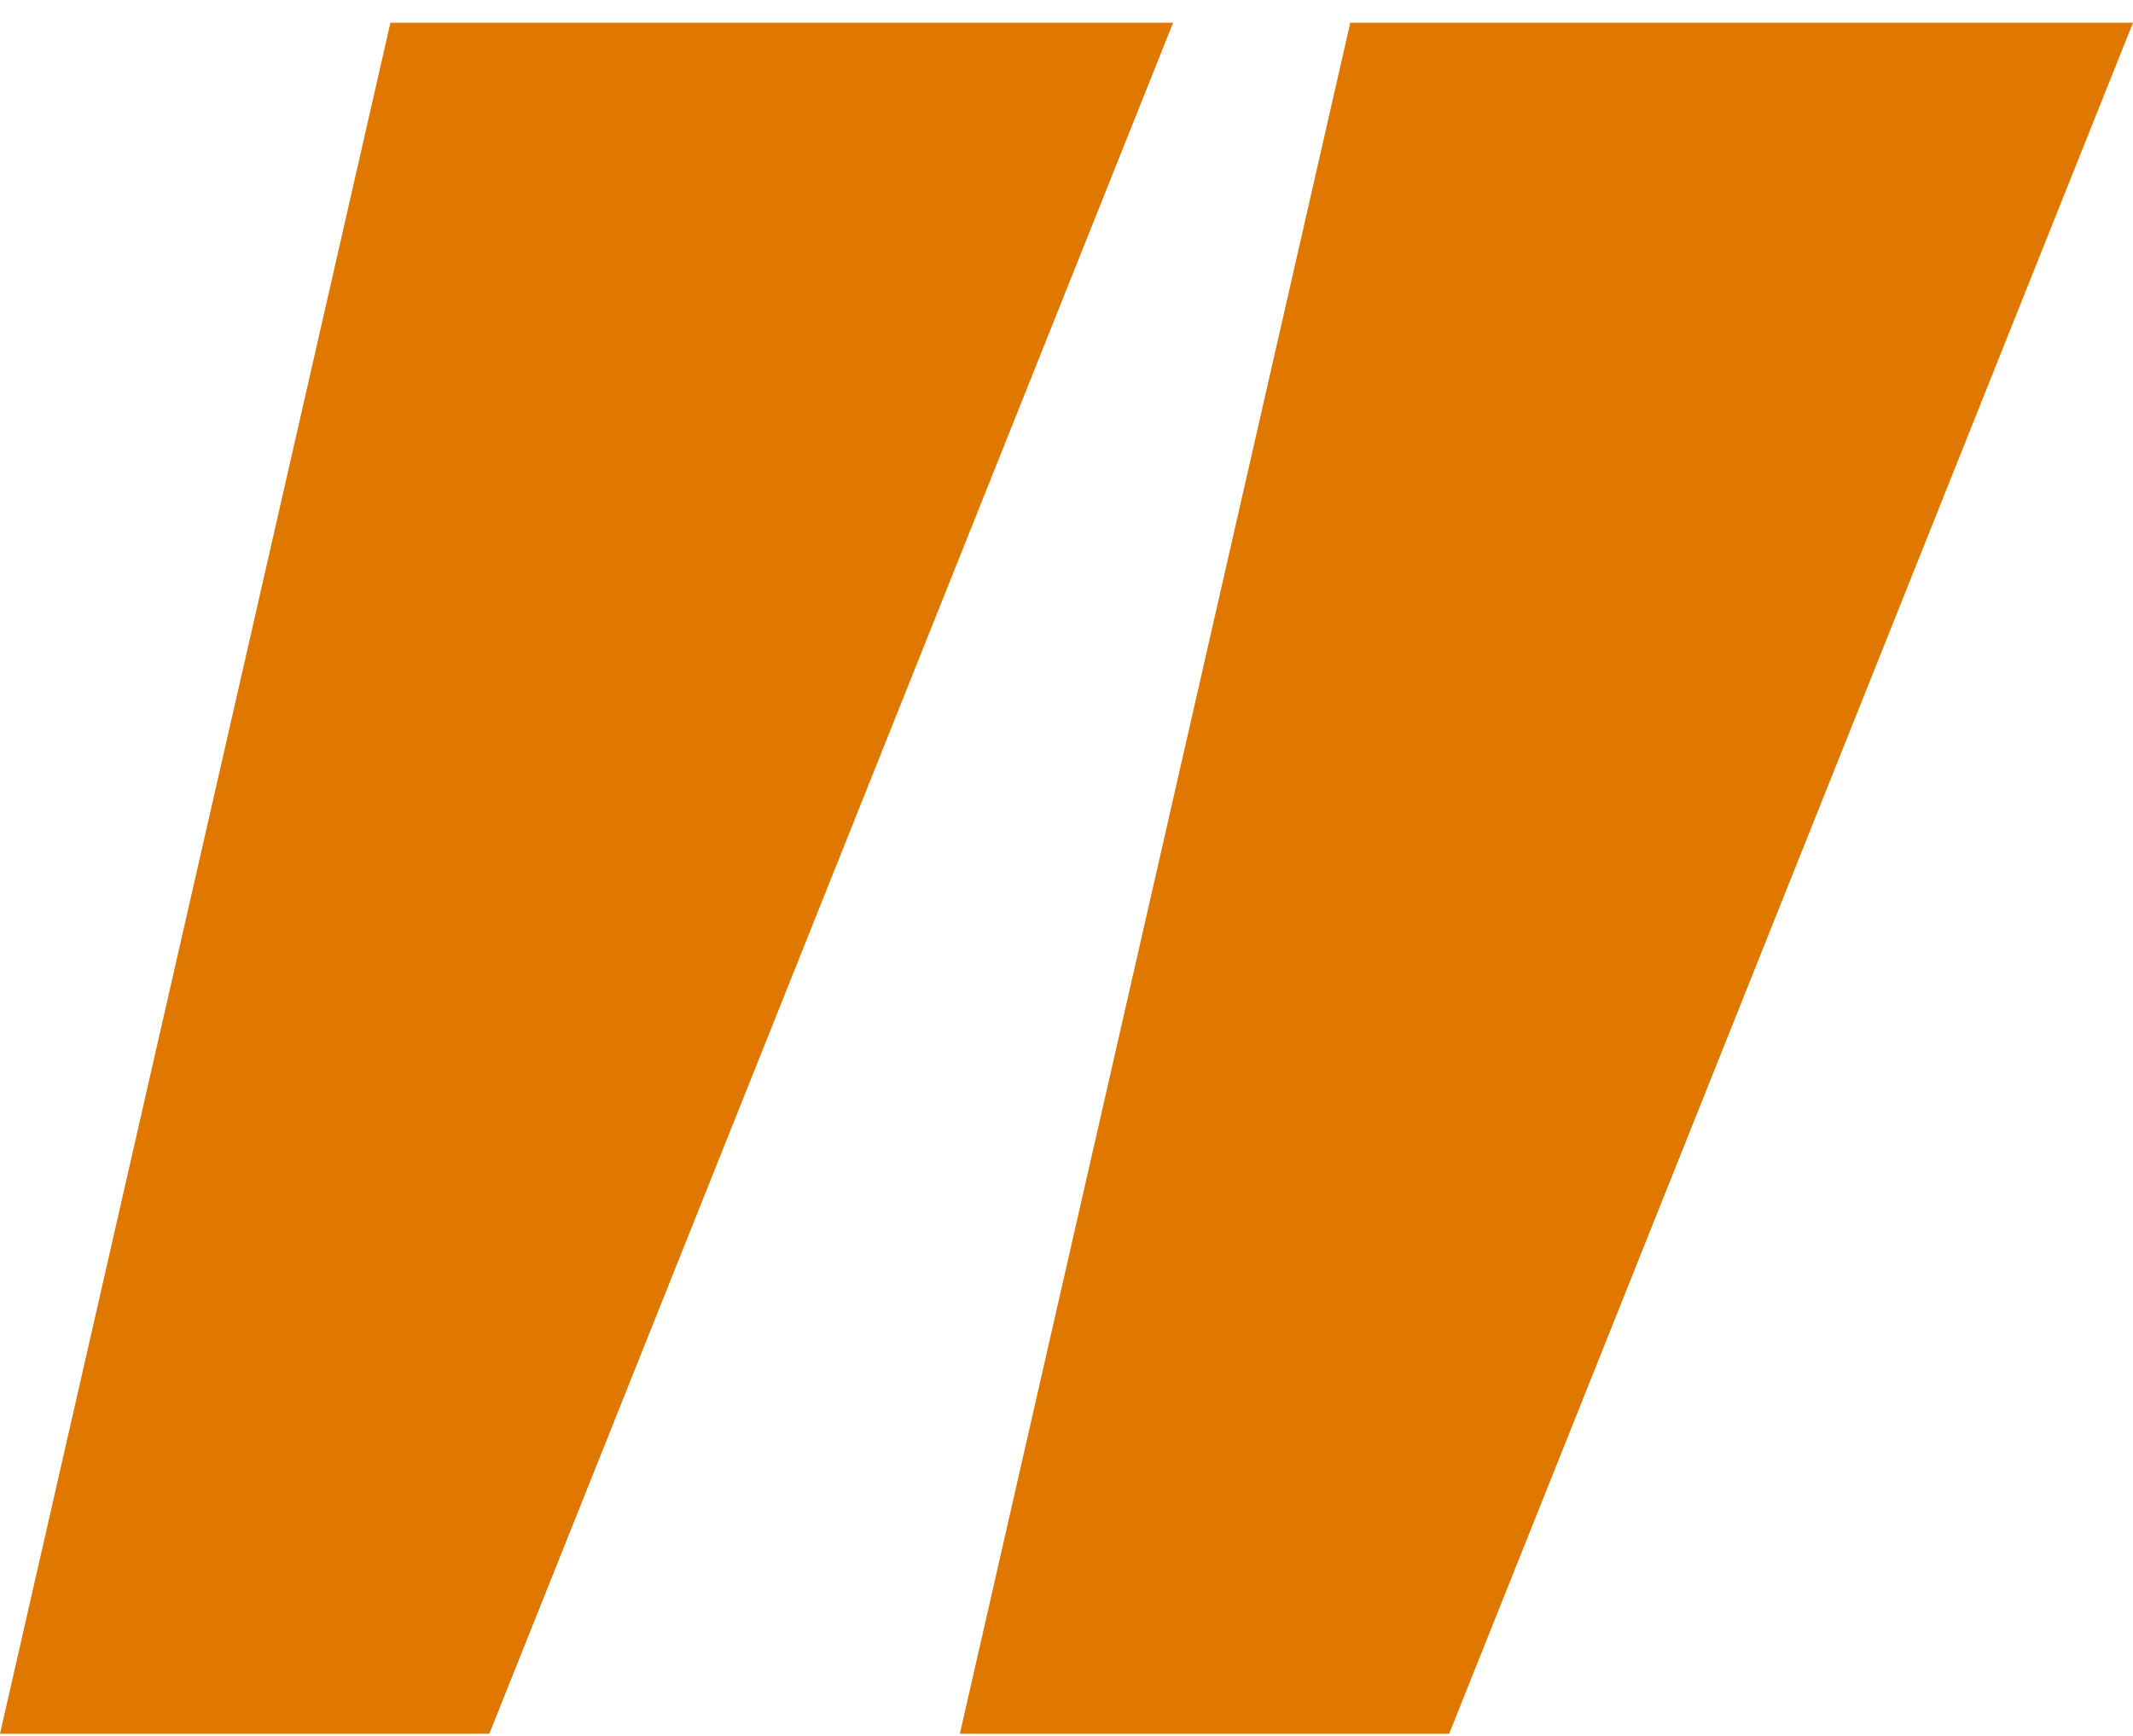
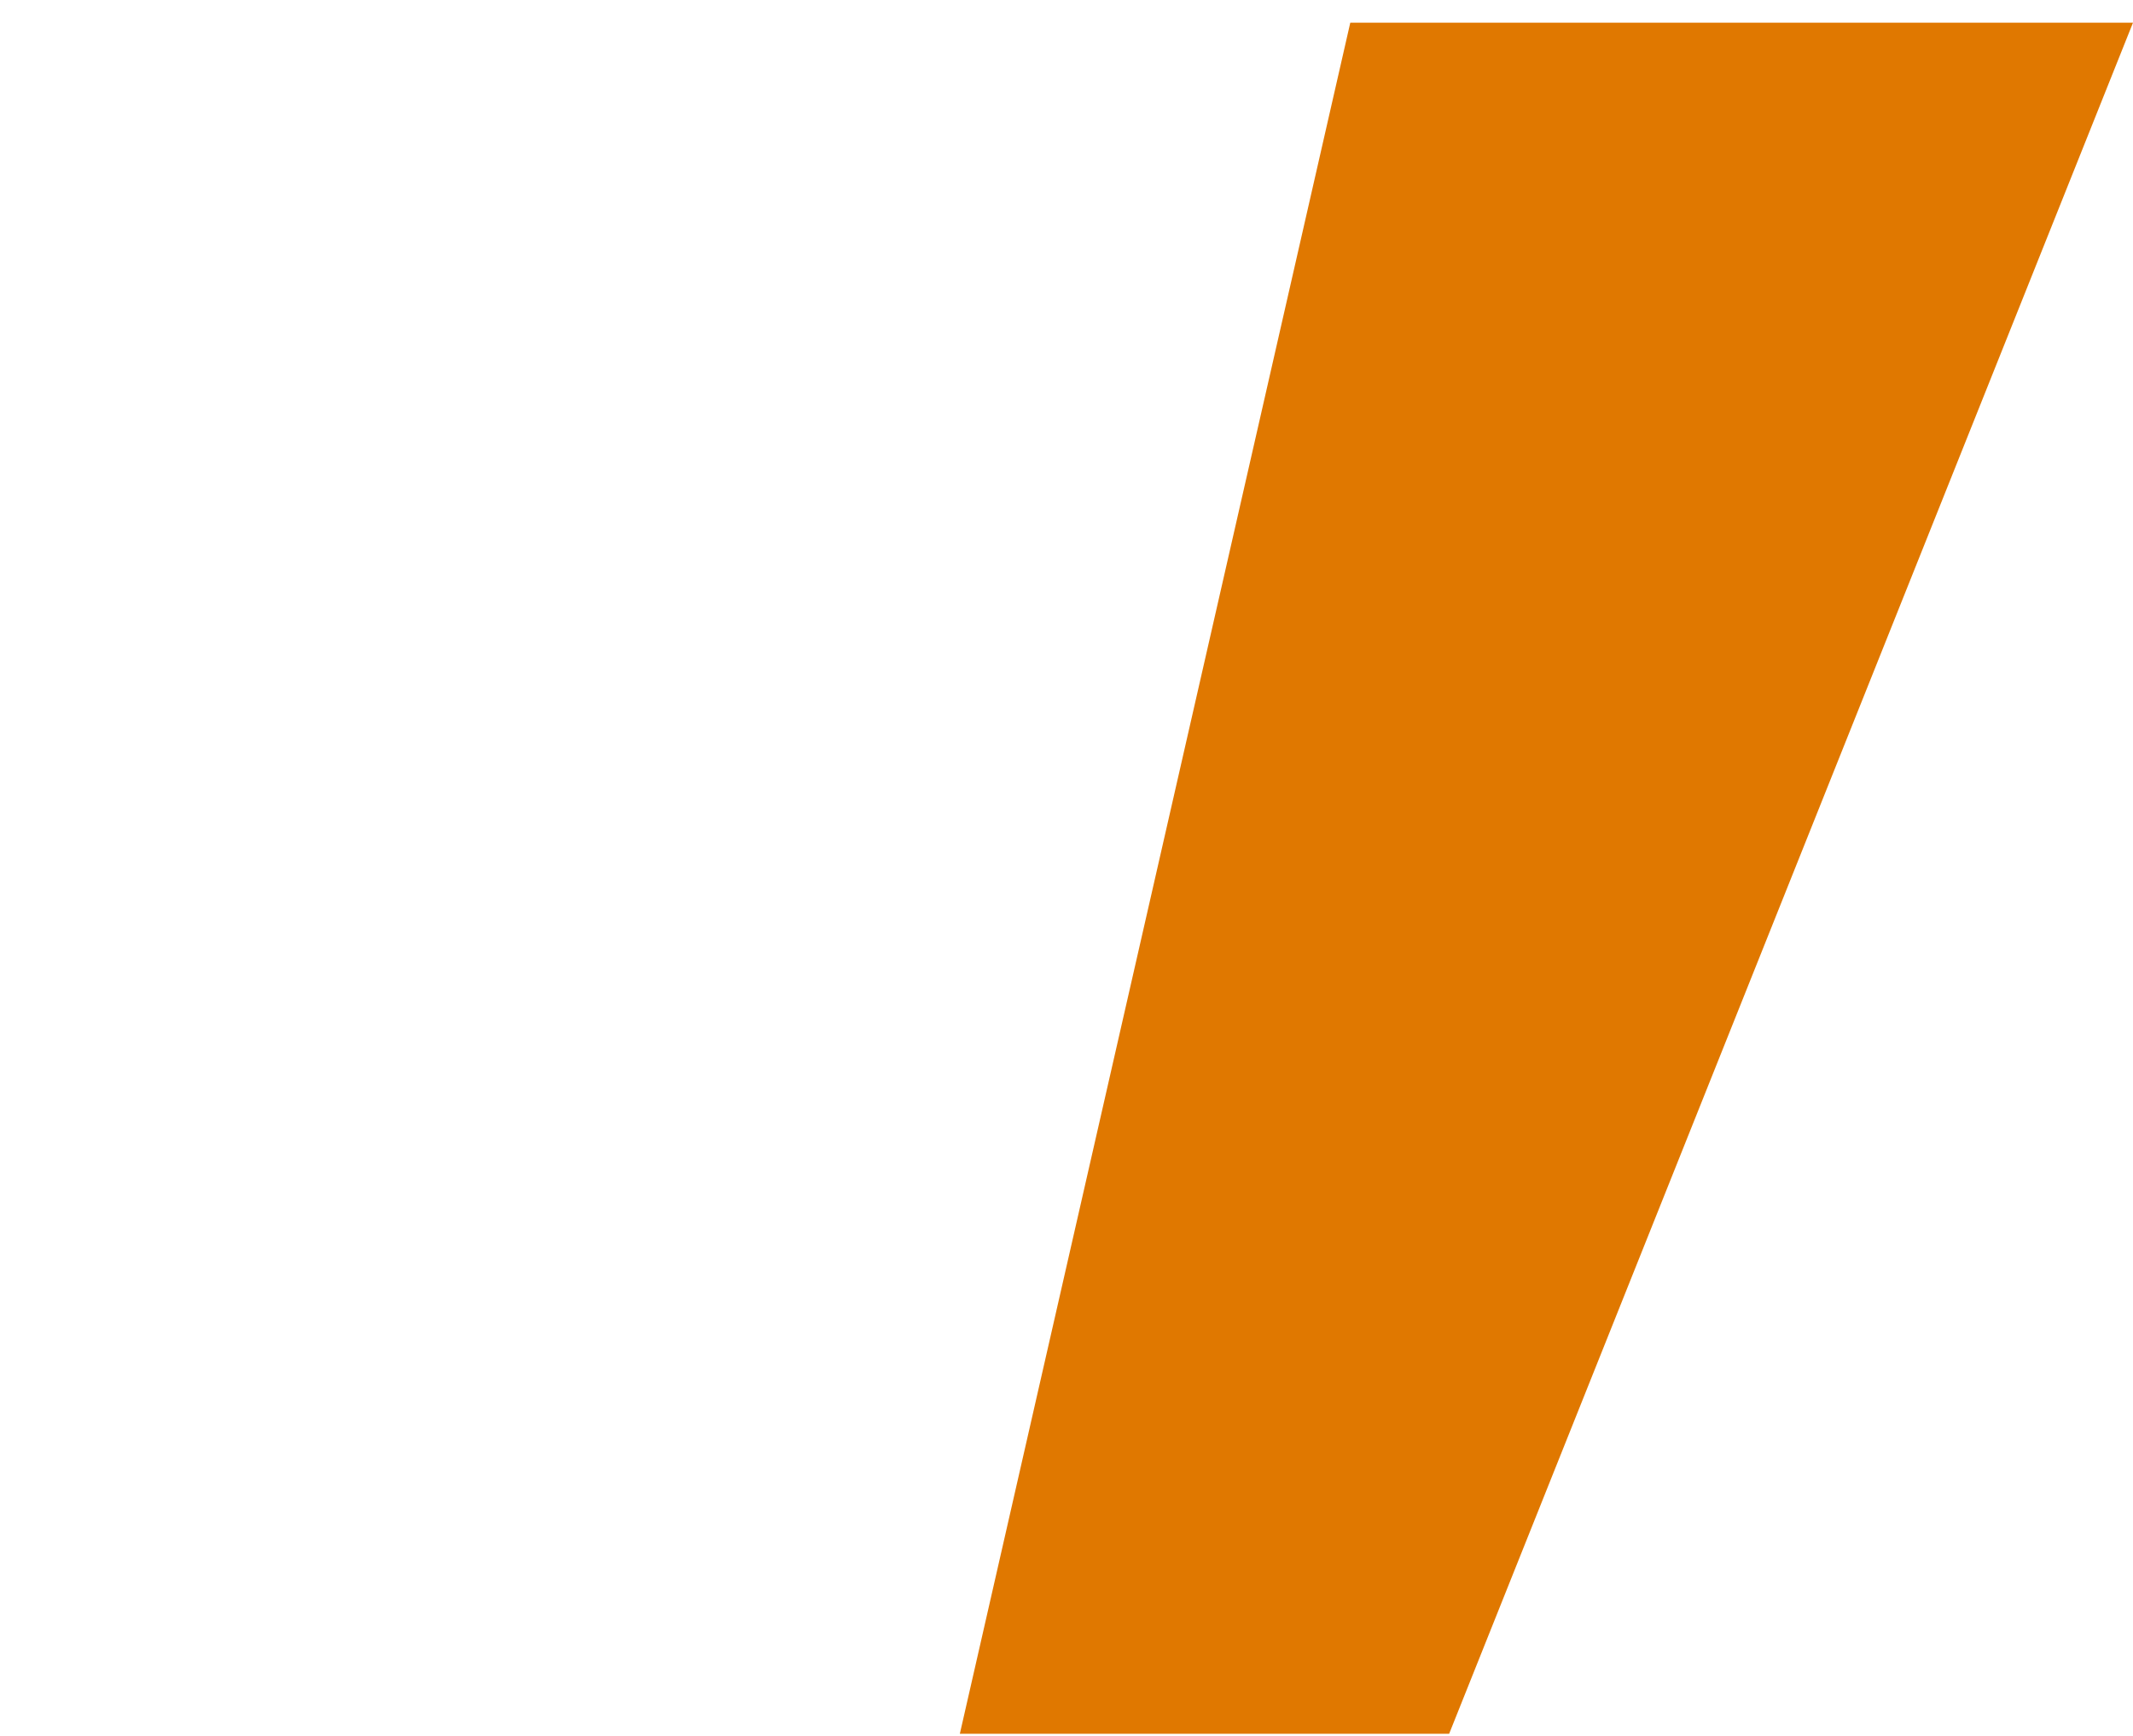
<svg xmlns="http://www.w3.org/2000/svg" width="86" height="70" viewBox="0 0 86 70" fill="none">
-   <path d="M19.728 69.914H0L15.742 0.914H47.3L19.728 69.914Z" fill="#E07800" />
  <path d="M58.428 69.914H38.7L54.442 0.914H86L58.428 69.914Z" fill="#E07800" />
</svg>